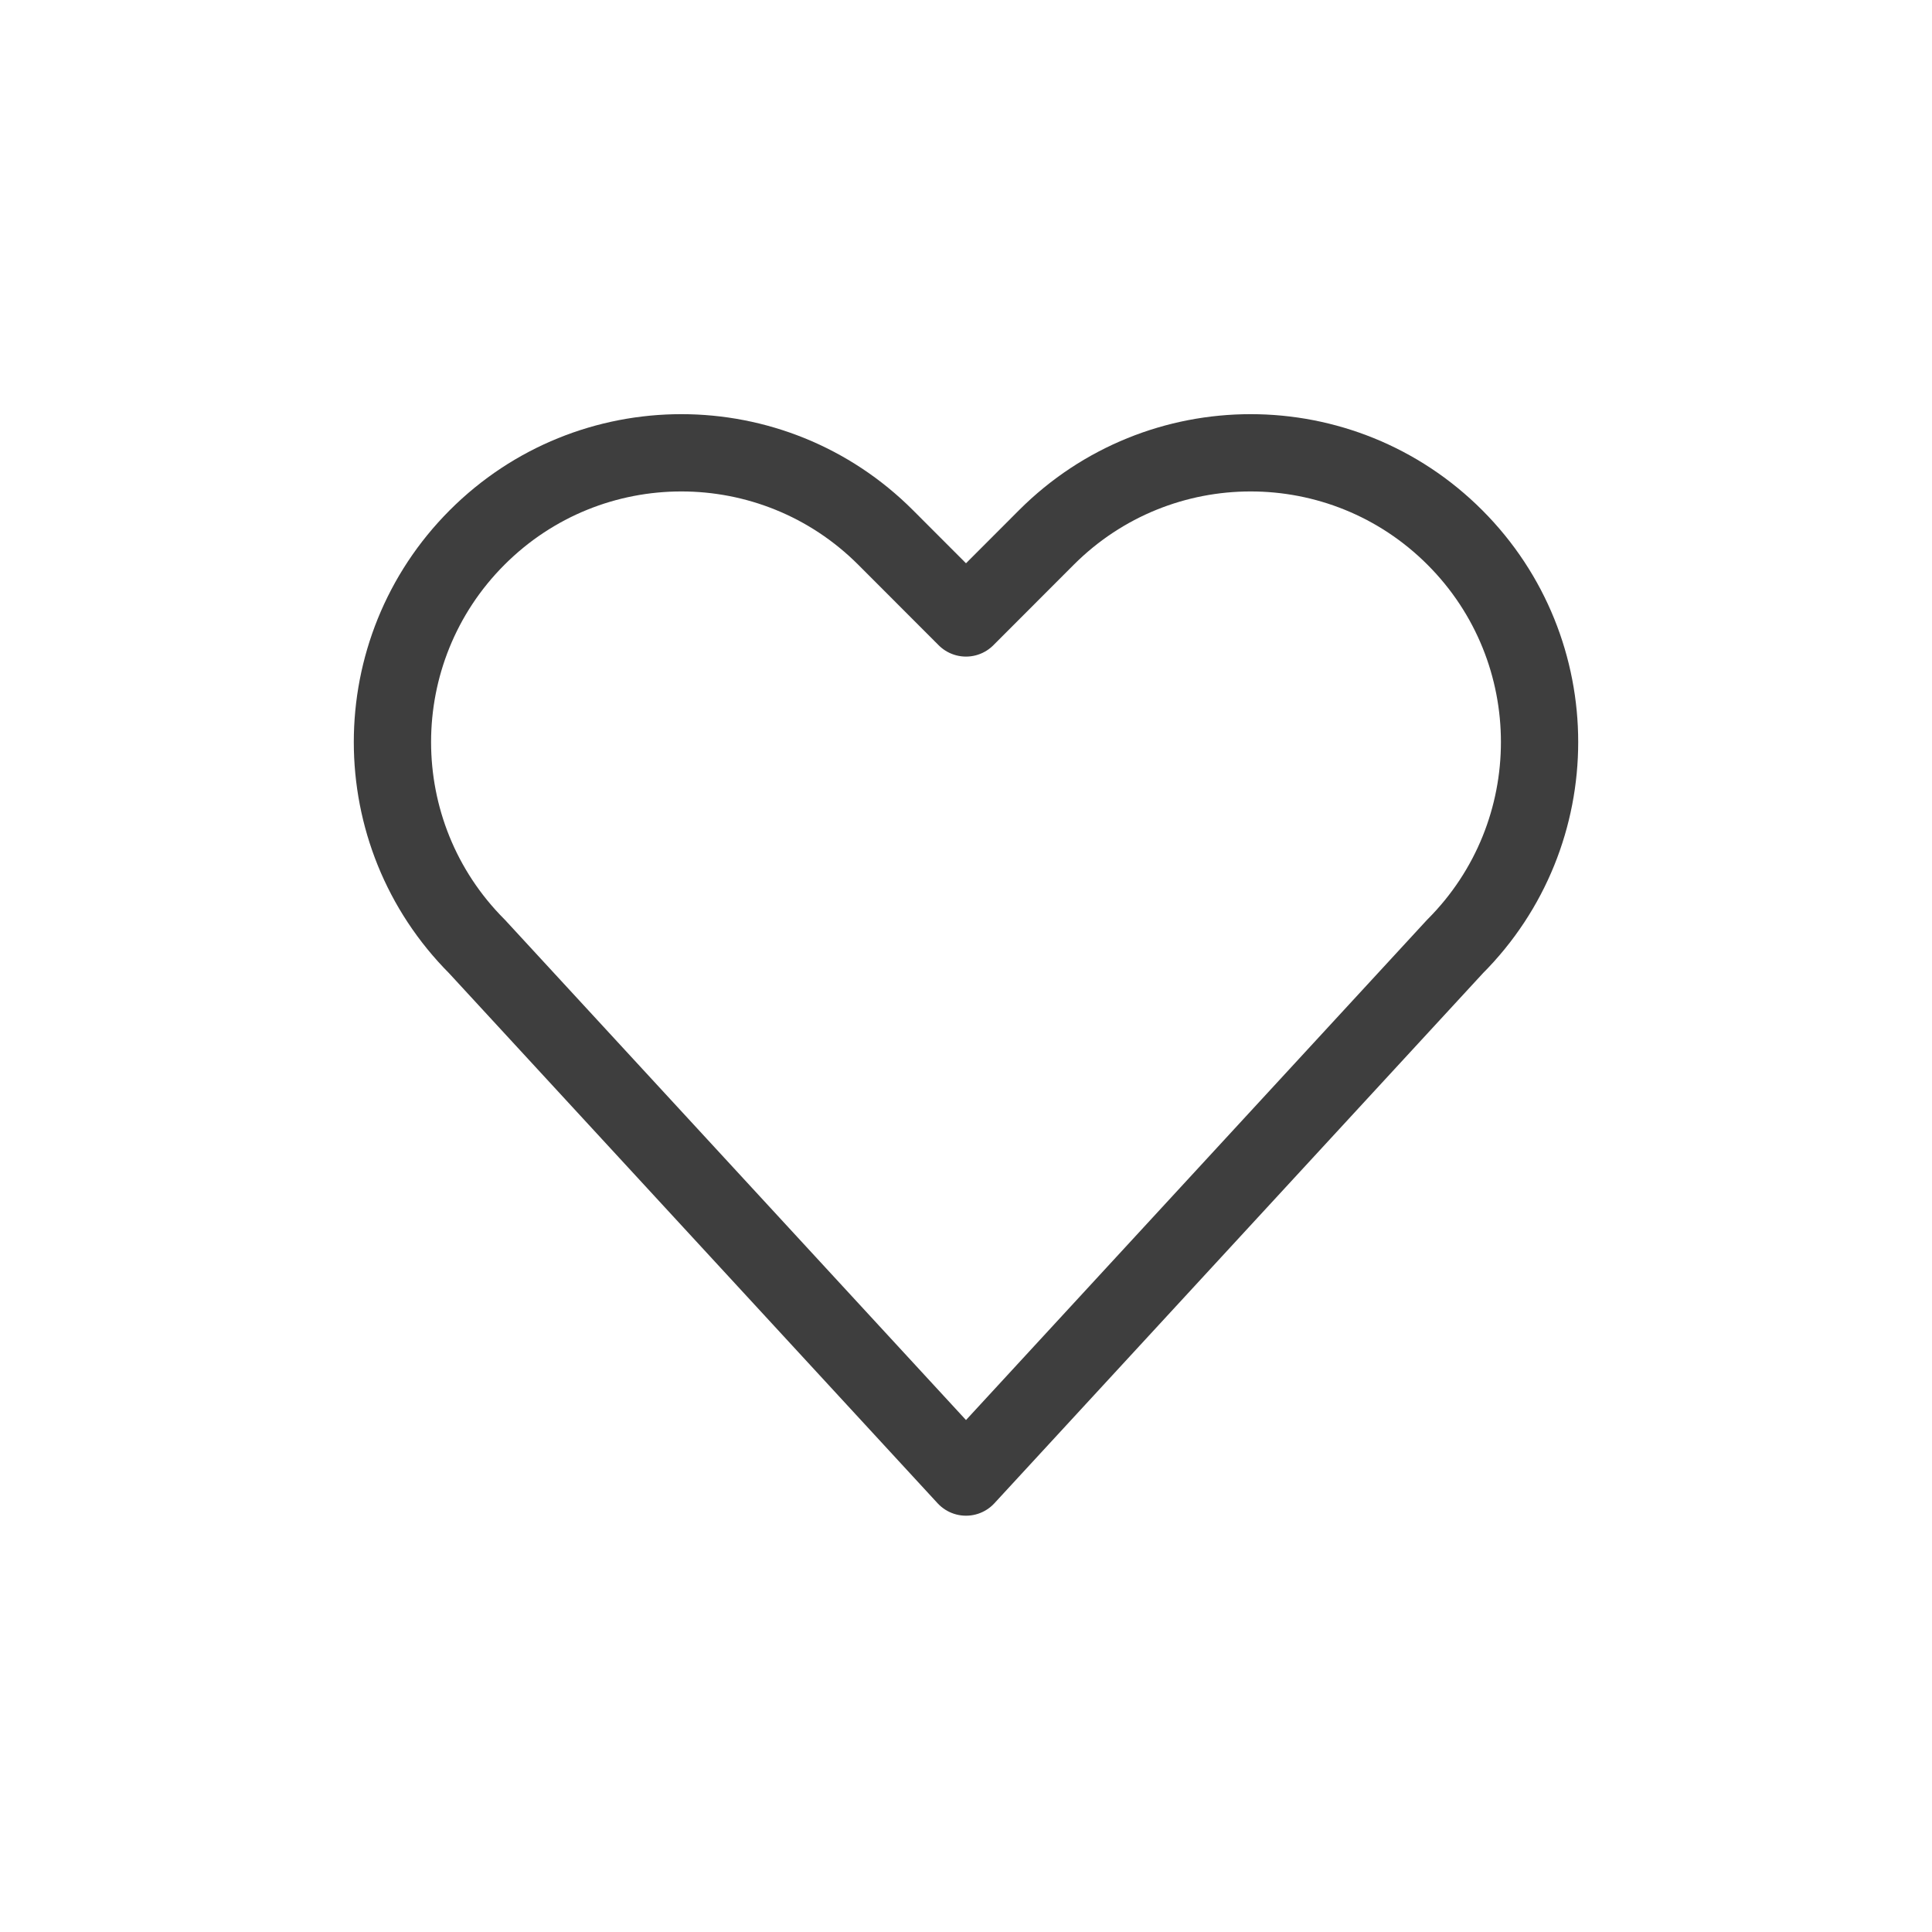
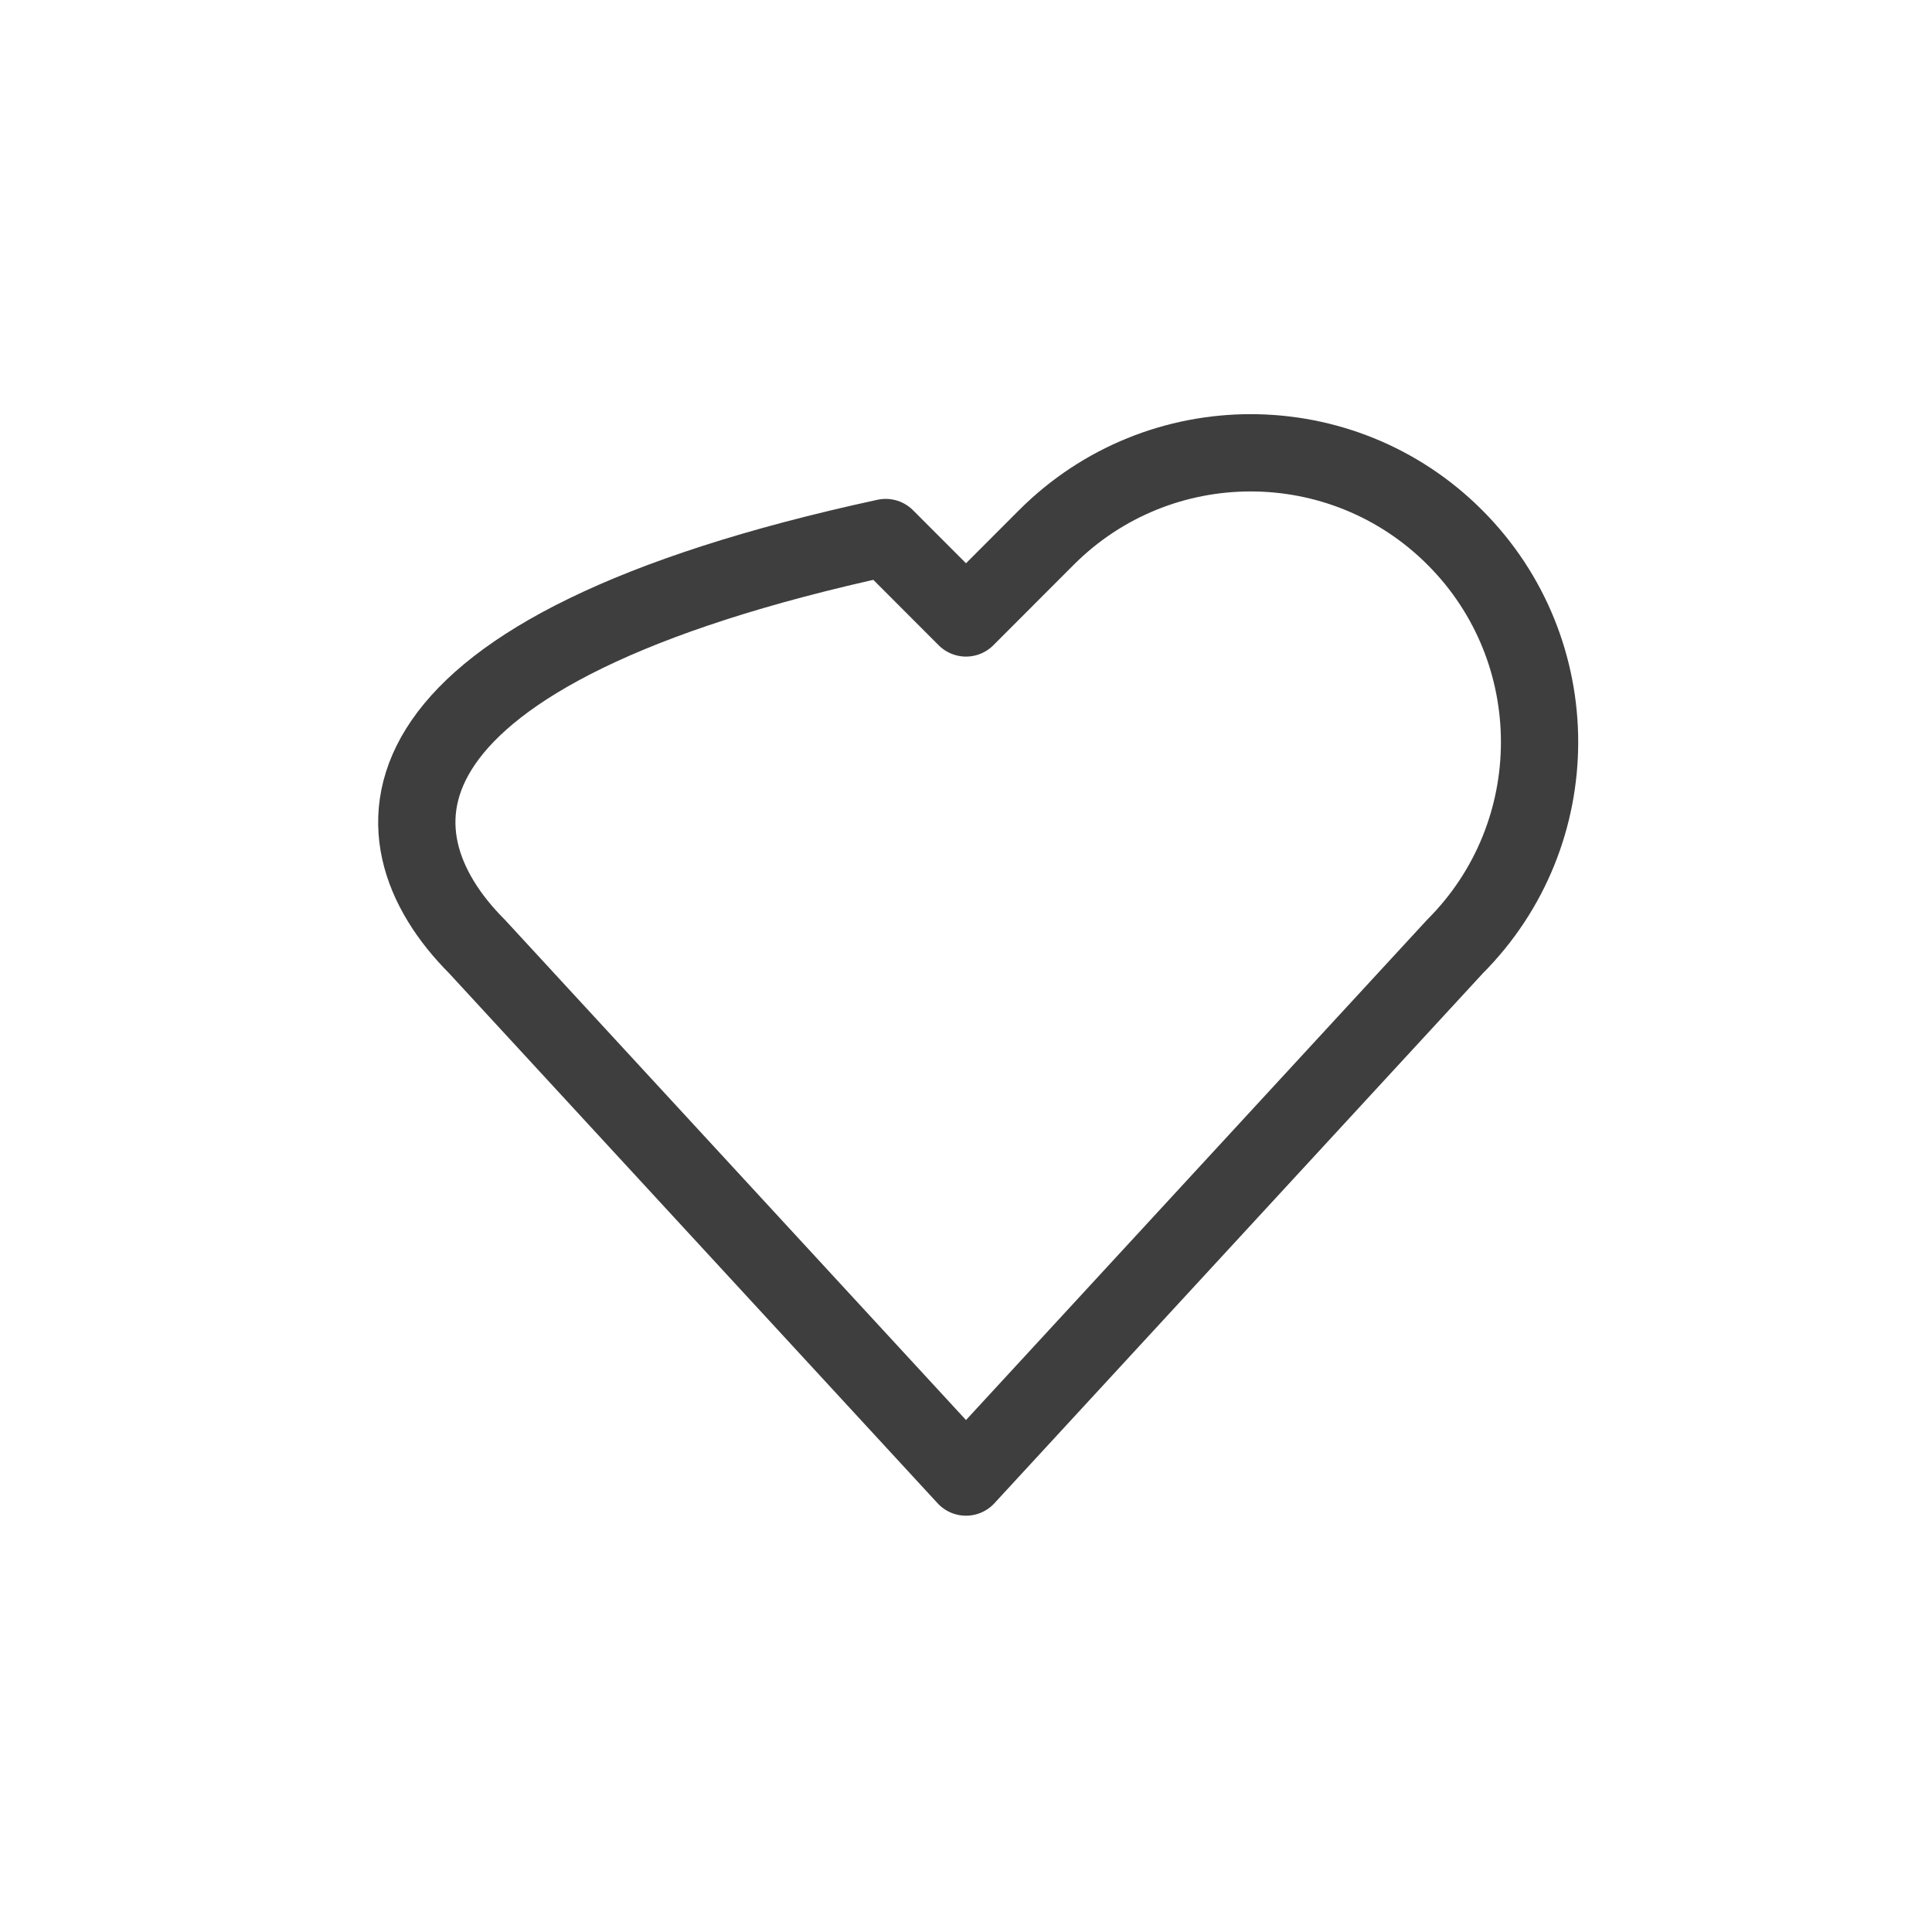
<svg xmlns="http://www.w3.org/2000/svg" width="40" height="40" viewBox="0 0 40 40" fill="none">
-   <path d="M30.123 11.129C27.787 8.79 24 8.79 21.663 11.129L20 12.794L18.337 11.129C16 8.79 12.213 8.79 9.877 11.129C7.541 13.468 7.541 17.259 9.877 19.598L20 30.581L30.123 19.598C32.459 17.259 32.459 13.468 30.123 11.129Z" stroke="#3E3E3E" stroke-width="1.6" stroke-linecap="round" stroke-linejoin="round" />
+   <path d="M30.123 11.129C27.787 8.79 24 8.79 21.663 11.129L20 12.794L18.337 11.129C7.541 13.468 7.541 17.259 9.877 19.598L20 30.581L30.123 19.598C32.459 17.259 32.459 13.468 30.123 11.129Z" stroke="#3E3E3E" stroke-width="1.6" stroke-linecap="round" stroke-linejoin="round" />
</svg>